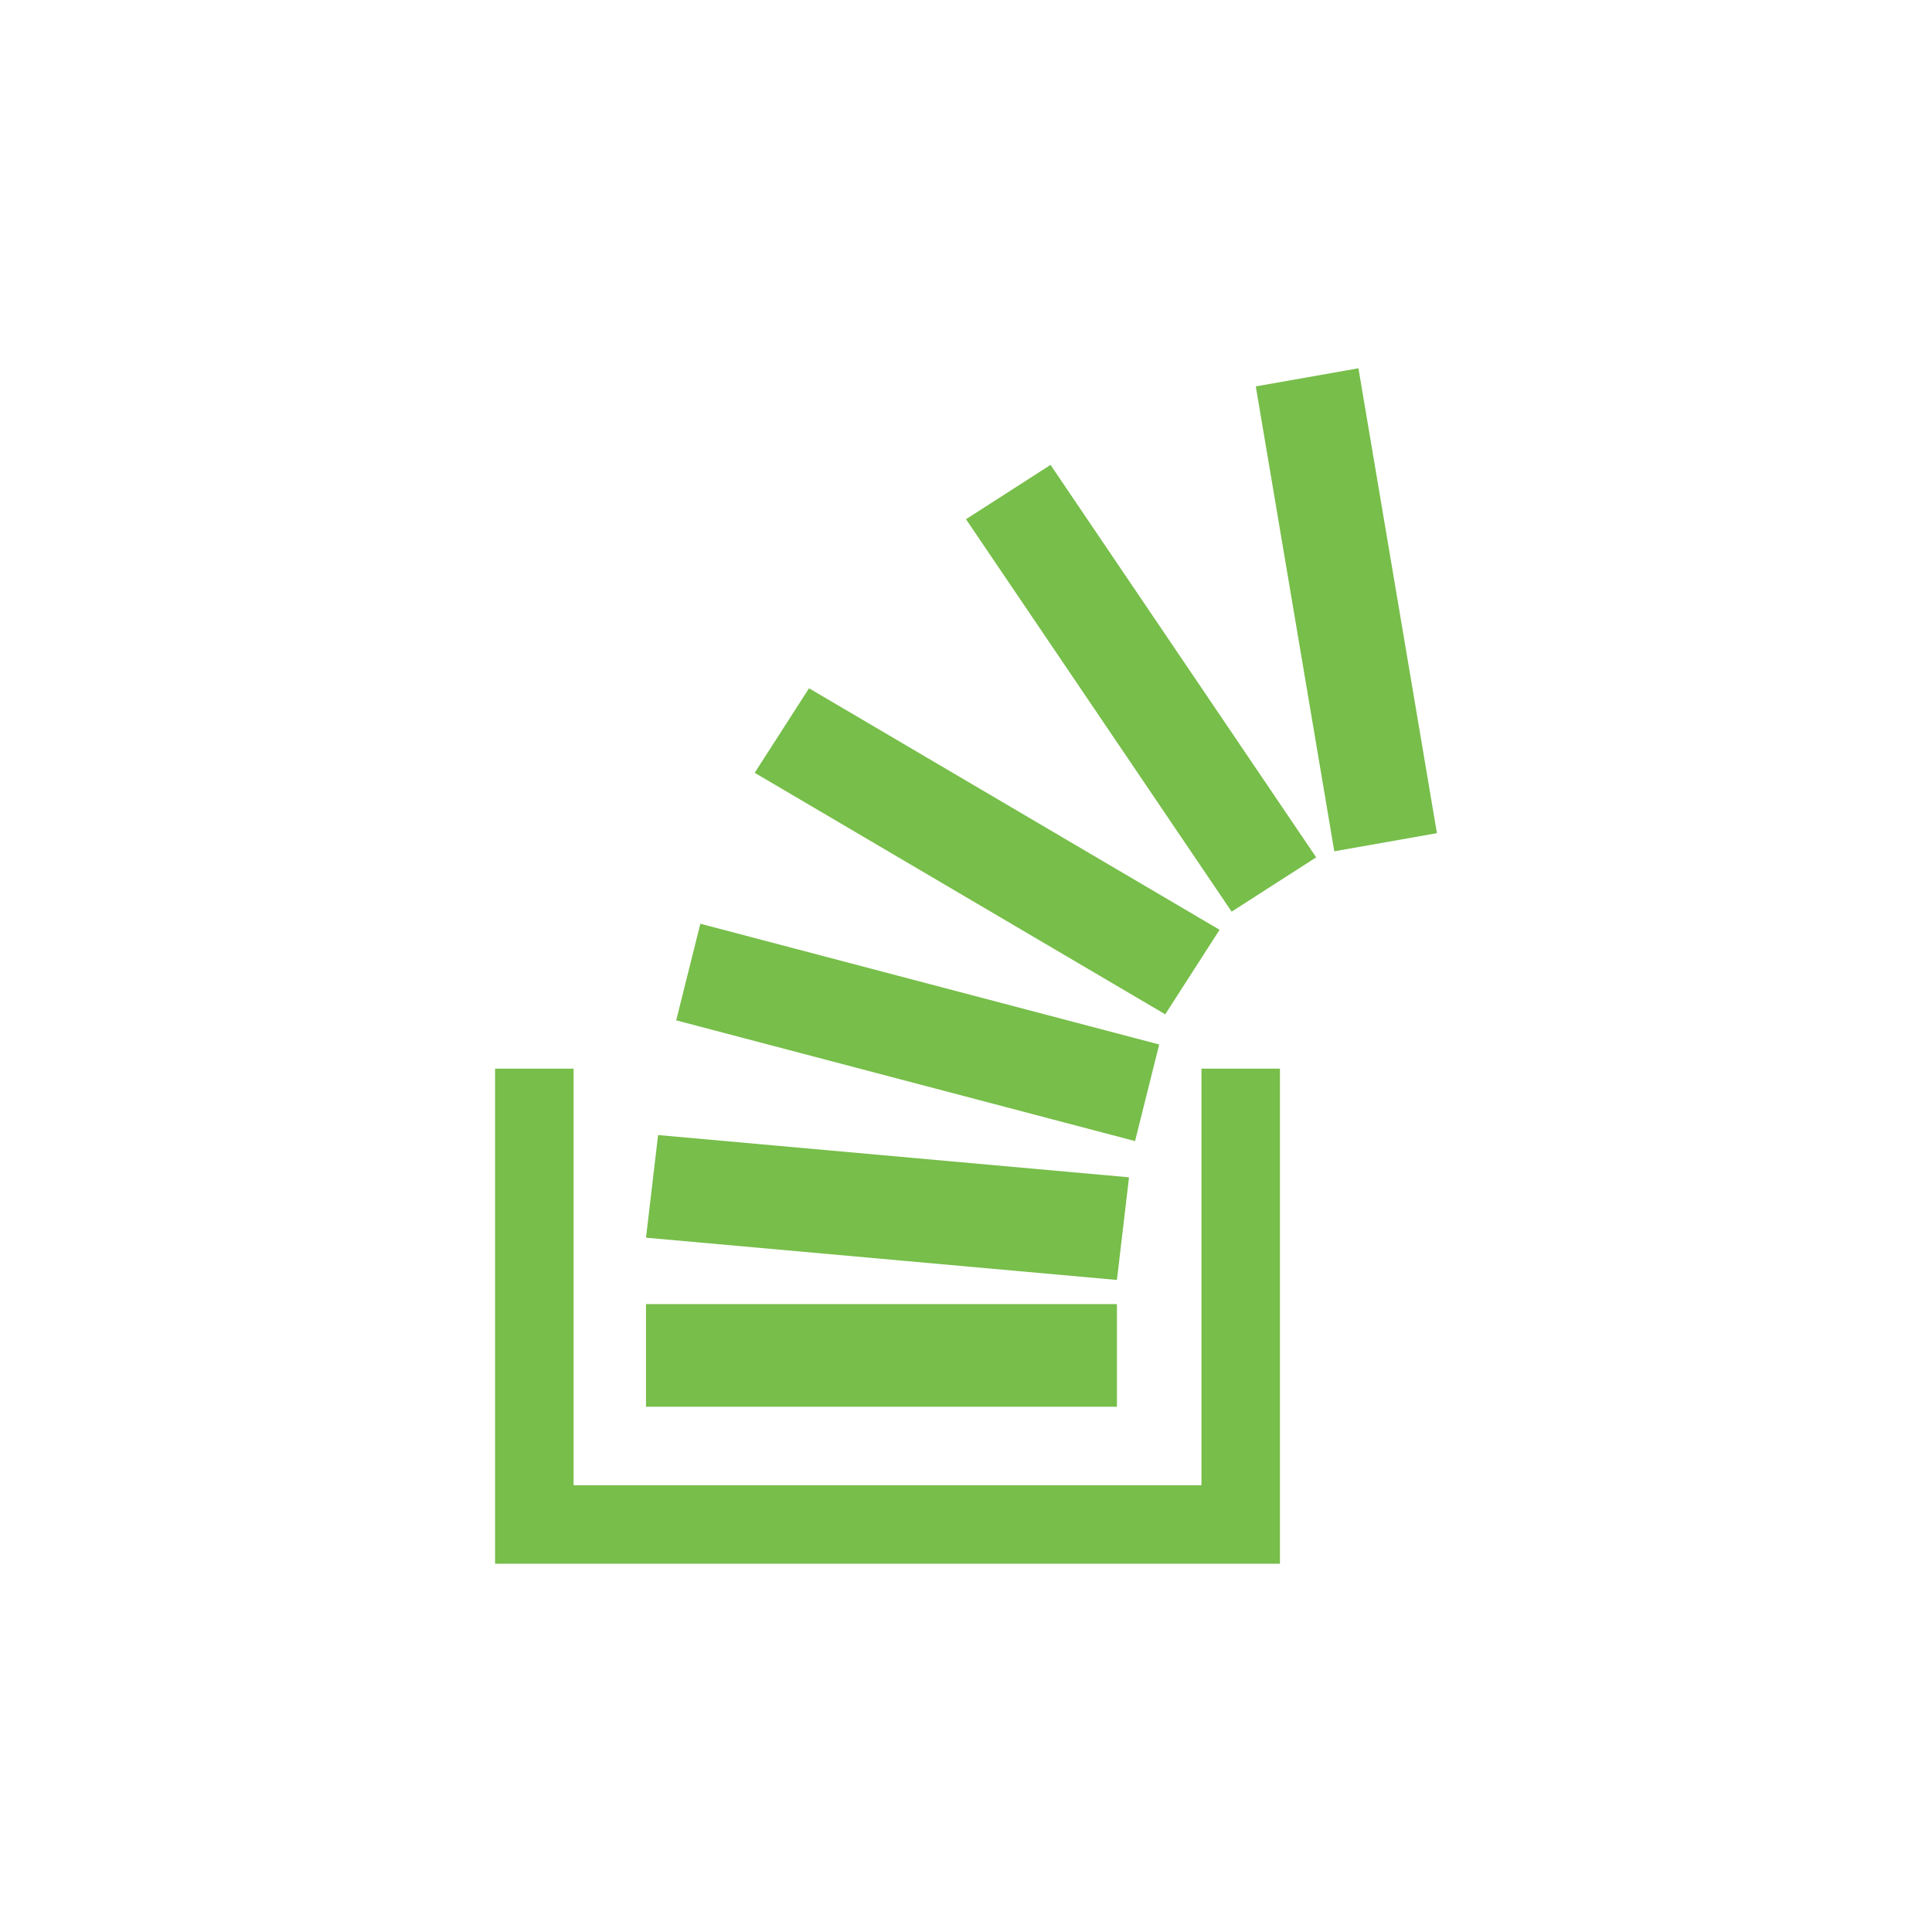
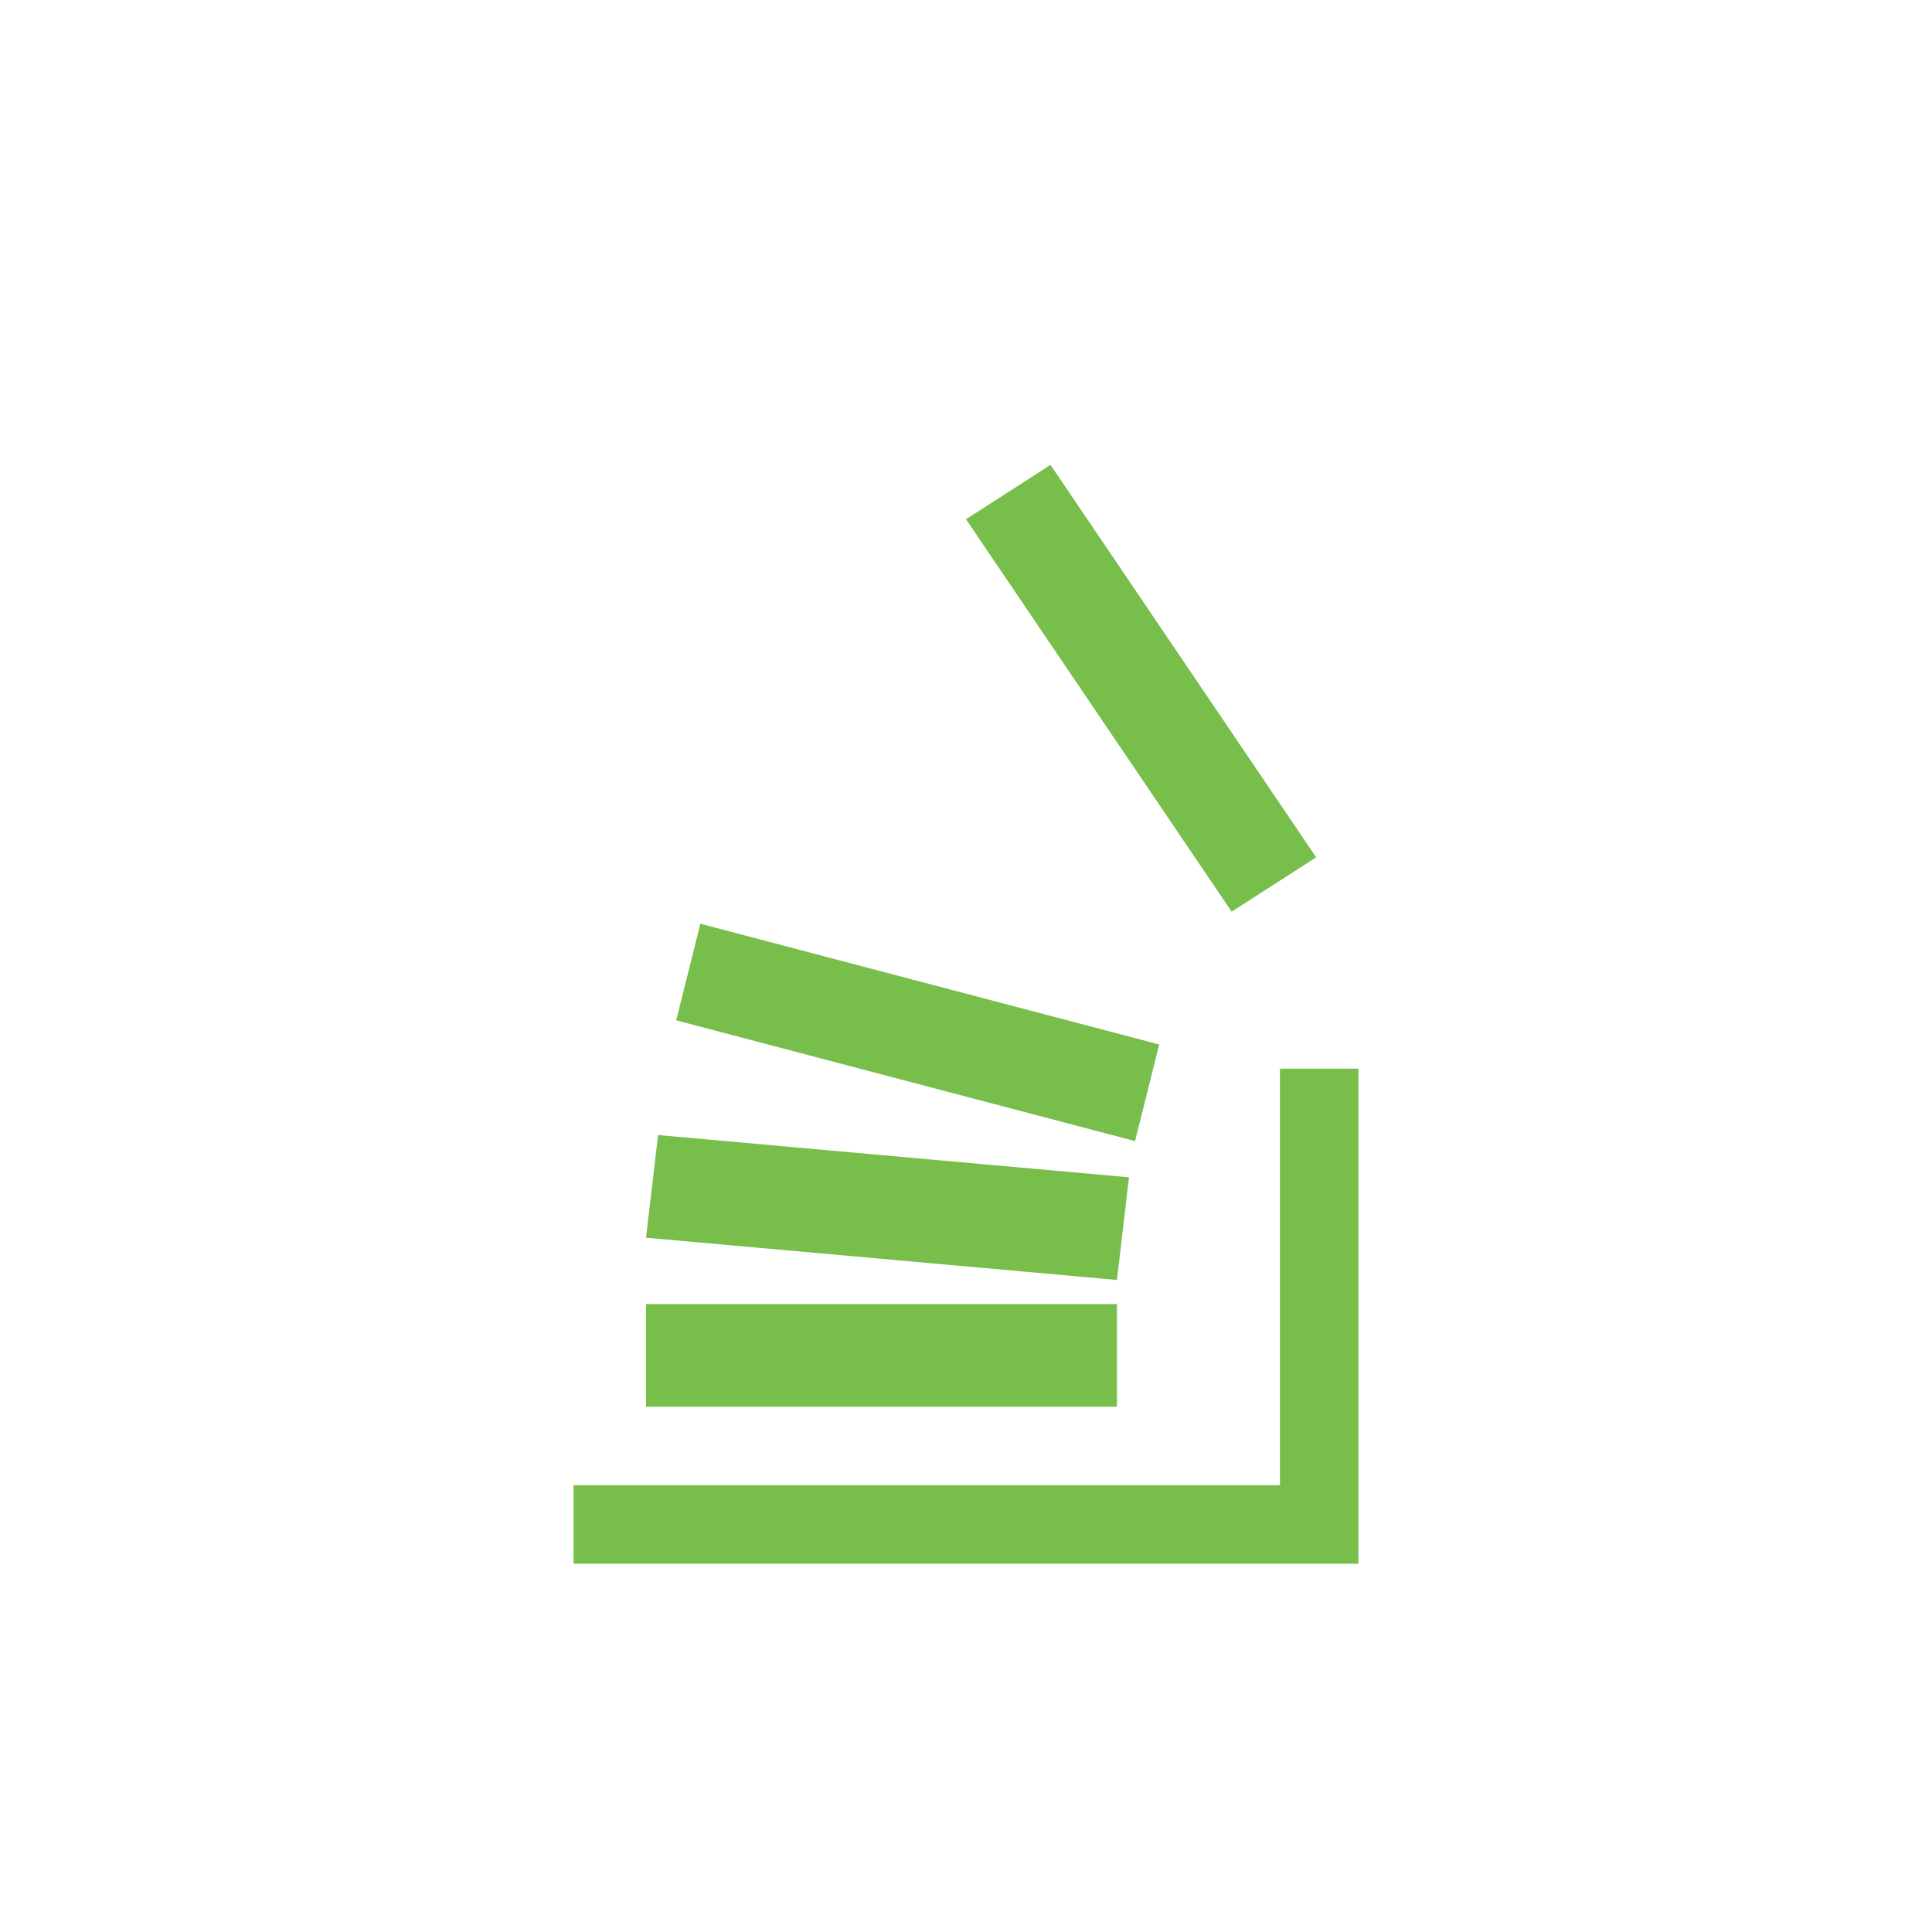
<svg xmlns="http://www.w3.org/2000/svg" version="1.1" x="0px" y="0px" viewBox="0 0 32 32" style="enable-background:new 0 0 32 32;" xml:space="preserve">
  <style type="text/css">
	.st0{display:none;}
	.st1{display:inline;}
	.st2{fill:#77BE4A;}
	.st3{display:inline;fill:#77BE4A;}
</style>
  <g id="Layer_1" class="st0">
    <g class="st1">
      <path class="st2" d="M21.5,9.8c0.2-0.3,0.3-0.8,0.3-1.2c0-1.4-1.1-2.5-2.5-2.5c-1,0-2,0.5-2.8,1.4C16.3,7.8,16.2,8,16,8.3    c-0.2-0.3-0.3-0.5-0.5-0.7c-0.8-0.9-1.8-1.4-2.8-1.4c-1.4,0-2.5,1.1-2.5,2.5c0,0.4,0.1,0.8,0.3,1.2H7.1v5.9h8.2l1.3,0h8.2V9.8    H21.5z M12.7,9.8c-0.6,0-1.2-0.5-1.2-1.2s0.5-1.2,1.2-1.2c1.2,0,2.3,1.2,2.6,2.4H12.7z M19.3,9.8h-2.6c0.3-1.2,1.4-2.4,2.6-2.4    c0.6,0,1.2,0.5,1.2,1.2C20.5,9.2,20,9.8,19.3,9.8z" />
      <rect x="8.3" y="16.9" class="st2" width="15.4" height="8.9" />
    </g>
  </g>
  <g id="Layer_2" class="st0">
    <g class="st1">
      <path class="st2" d="M17.4,19.3c-0.1-0.1-0.2-0.1-0.3-0.2c-0.2-0.1-0.4-0.2-0.7-0.2v1.8c0.4,0,0.8-0.2,1-0.5    c0.1-0.2,0.1-0.4,0.1-0.6C17.5,19.4,17.4,19.3,17.4,19.3L17.4,19.3z M17.4,19.3" />
      <path d="M17.4,20.1C17.4,20.1,17.4,20.1,17.4,20.1C17.4,20.1,17.4,20.1,17.4,20.1L17.4,20.1z M17.4,20.1" />
-       <path class="st2" d="M14.7,16.4c-0.1,0.1-0.1,0.2-0.1,0.3c0,0.1,0,0.2,0,0.3c0,0.1,0.1,0.2,0.2,0.2c0.1,0.1,0.2,0.1,0.3,0.2    c0.1,0,0.2,0.1,0.3,0.1V16C15.2,16,14.8,16.2,14.7,16.4L14.7,16.4z M14.7,16.4" />
      <path d="M17.4,20.1C17.4,20.1,17.4,20.1,17.4,20.1C17.4,20.1,17.4,20.1,17.4,20.1L17.4,20.1z M17.4,20.1" />
      <path class="st2" d="M17,10.4c1.5-1.3,2.5-4.1,1.9-4.3c-0.8-0.2-2.6,0.6-3.5,0.7c-1.2,0.1-2.6-1.3-3.3-0.5    c-0.6,0.7,0.4,3.1,2.1,4.2C9.3,12.9,2.4,25,14.4,25.9C31.1,27.1,22.7,12.7,17,10.4L17,10.4z M18.5,19.9c-0.1,0.5-0.3,0.9-0.7,1.2    c-0.4,0.3-0.9,0.4-1.4,0.5v0.5c0,0.1-0.1,0.3-0.2,0.4c-0.1,0.1-0.4,0.2-0.5,0.1c-0.2-0.1-0.3-0.3-0.3-0.4v-0.6    c-0.1,0-0.2,0-0.3-0.1c-0.5-0.1-0.9-0.4-1.2-0.7c-0.2-0.2-0.3-0.4-0.4-0.6c0-0.1,0-0.1-0.1-0.2c0-0.1,0-0.1,0-0.2    c0-0.1,0-0.2,0.1-0.3c0.1-0.2,0.3-0.3,0.5-0.3c0.2,0,0.4,0.2,0.4,0.3c0,0.1,0,0.1,0.1,0.2c0,0.1,0,0.1,0.1,0.2    c0.1,0.1,0.1,0.2,0.2,0.3c0.2,0.2,0.4,0.3,0.6,0.3v-1.9c-0.4-0.1-0.9-0.3-1.3-0.6c-0.2-0.1-0.3-0.3-0.4-0.5    c-0.1-0.2-0.1-0.5-0.2-0.7c0-0.2,0-0.5,0.1-0.7c0.1-0.2,0.2-0.4,0.4-0.6c0.4-0.3,0.8-0.5,1.3-0.6v-0.5c0-0.1,0.1-0.3,0.2-0.4    c0.1-0.1,0.4-0.2,0.5-0.1c0.2,0.1,0.3,0.3,0.3,0.4V15c0.1,0,0.1,0,0.2,0c0.5,0.1,0.9,0.3,1.3,0.6c0.2,0.2,0.3,0.4,0.4,0.6    c0,0.1,0,0.1,0.1,0.2c0,0.1,0,0.1,0,0.2c0,0.1,0,0.2,0,0.3c-0.1,0.2-0.3,0.3-0.5,0.3c-0.2,0-0.4-0.1-0.4-0.3c0-0.1,0-0.1-0.1-0.2    c0-0.1,0-0.1-0.1-0.2c-0.1-0.1-0.1-0.2-0.2-0.2c-0.2-0.1-0.4-0.2-0.7-0.3v1.9c0.3,0.1,0.6,0.1,0.8,0.2c0.4,0.2,0.8,0.4,1,0.8    c0-0.1-0.1-0.1,0,0c0.1,0.1,0,0.1,0,0C18.4,19.2,18.5,19.6,18.5,19.9L18.5,19.9z M18.5,19.9" />
      <path d="M17.4,20.1C17.4,20.1,17.4,20.1,17.4,20.1C17.4,20.1,17.4,20.1,17.4,20.1L17.4,20.1z M17.4,20.1" />
    </g>
  </g>
  <g id="Layer_3" class="st0">
    <g class="st1">
      <g>
        <path class="st2" d="M25.1,24.8L23,13c-0.1-0.5-0.5-0.8-1-0.8h-3.5c0.7-0.6,1.1-1.6,1.1-2.6C19.6,7.6,18,6,16,6     c-2,0-3.6,1.6-3.6,3.6c0,1,0.4,1.9,1.1,2.6H10c-0.5,0-0.9,0.3-1,0.8L6.9,24.8c-0.1,0.3,0,0.6,0.2,0.8C7.3,25.8,7.6,26,7.9,26     h16.3c0.3,0,0.6-0.1,0.8-0.4C25.1,25.4,25.2,25.1,25.1,24.8L25.1,24.8z M16,8c0.9,0,1.6,0.7,1.6,1.6c0,0.9-0.7,1.6-1.6,1.6     c-0.9,0-1.6-0.7-1.6-1.6C14.4,8.7,15.1,8,16,8L16,8z M15.7,21.5c-0.1,0.1-0.2,0.2-0.3,0.2H15c-0.1,0-0.2-0.1-0.3-0.1l-1.2-2     l-0.7,0.8v0.9c0,0.3-0.2,0.5-0.5,0.5c-0.3,0-0.5-0.2-0.5-0.5v-3.6c0-0.3,0.2-0.5,0.5-0.5c0.3,0,0.5,0.2,0.5,0.5v1.6l1.8-1.9     c0.1-0.1,0.1-0.1,0.2-0.1h0.4c0.1,0,0.2,0.1,0.3,0.2c0,0.1,0,0.2-0.1,0.3l-1.2,1.3l1.5,2.3C15.8,21.3,15.8,21.4,15.7,21.5     L15.7,21.5z M20.3,20.9c0,0.1,0,0.2-0.1,0.2c-0.2,0.1-0.4,0.3-0.7,0.4c-0.4,0.1-0.7,0.2-1.1,0.2c-0.5,0-0.9-0.1-1.2-0.3     c-0.4-0.2-0.6-0.5-0.8-0.9c-0.2-0.4-0.3-0.8-0.3-1.2c0-0.5,0.1-0.9,0.3-1.3c0.2-0.4,0.5-0.7,0.9-0.8c0.3-0.2,0.7-0.2,1.1-0.2     c0.6,0,1,0.1,1.3,0.4c0.1,0.1,0.3,0.2,0.3,0.4c0.1,0.1,0.1,0.3,0,0.4c-0.1,0.1-0.2,0.3-0.3,0.3h0c-0.2,0-0.4,0-0.5-0.2     C19.1,18.1,19,18,18.9,18c-0.2-0.1-0.4-0.2-0.7-0.2c-0.4,0-0.7,0.1-1,0.4c-0.2,0.3-0.4,0.6-0.4,1.1c0,0.5,0.1,0.9,0.4,1.2     c0.2,0.3,0.6,0.4,0.9,0.4c0.2,0,0.4,0,0.6-0.1c0.2-0.1,0.4-0.2,0.5-0.3v-0.6h-0.7c-0.2,0-0.4-0.2-0.4-0.4c0-0.2,0.2-0.4,0.4-0.4     H20c0.2,0,0.3,0.1,0.3,0.3V20.9z M20.3,20.9" />
      </g>
    </g>
  </g>
  <g id="Layer_4" class="st0">
    <g class="st1">
      <polygon class="st2" points="15,15.6 7.1,11.6 7.1,22 15,26   " />
-       <polygon class="st2" points="16,13.9 23.9,10 16,6 8.1,10   " />
      <polygon class="st2" points="17,15.6 17,26 24.9,22 24.9,11.6   " />
    </g>
  </g>
  <g id="Layer_5" class="st0">
    <path class="st3" d="M18.4,9.5c1.1,0.7,1.9,1.8,2,3.2c0.4,0.2,0.9,0.3,1.5,0.3c1.9,0,3.5-1.5,3.5-3.4c0-1.9-1.5-3.5-3.5-3.5   C20,6.1,18.5,7.6,18.4,9.5L18.4,9.5z M16.2,16.6c1.9,0,3.5-1.5,3.5-3.5c0-1.9-1.5-3.4-3.5-3.4c-1.9,0-3.5,1.5-3.5,3.5   C12.7,15,14.3,16.6,16.2,16.6L16.2,16.6z M17.6,16.8h-2.9c-2.4,0-4.4,2-4.4,4.4v3.6l0,0.1l0.2,0.1c2.3,0.7,4.3,1,6,1   c3.2,0,5.1-0.9,5.2-1l0.2-0.1h0v-3.6C22.1,18.8,20.1,16.8,17.6,16.8L17.6,16.8z M23.3,13.2h-2.9c0,1.2-0.5,2.2-1.3,3   c2.2,0.6,3.8,2.7,3.8,5v1.1c2.9-0.1,4.5-0.9,4.6-1l0.2-0.1h0v-3.6C27.8,15.2,25.8,13.2,23.3,13.2L23.3,13.2z M10.1,13   c0.7,0,1.3-0.2,1.8-0.5c0.2-1.1,0.8-2.1,1.6-2.7c0-0.1,0-0.1,0-0.2c0-1.9-1.5-3.5-3.5-3.5c-1.9,0-3.5,1.5-3.5,3.5   C6.7,11.5,8.2,13,10.1,13L10.1,13z M13.2,16.2c-0.8-0.7-1.3-1.8-1.3-2.9c-0.1,0-0.2,0-0.3,0H8.7c-2.4,0-4.4,2-4.4,4.4v3.6l0,0.1   l0.2,0.1c1.9,0.6,3.5,0.9,5,0.9v-1.1C9.5,18.8,11.1,16.8,13.2,16.2L13.2,16.2z M13.2,16.2" />
  </g>
  <g id="Layer_6" class="st0">
    <g class="st1">
      <g>
        <path class="st2" d="M2.9,19.3v-12c0-0.7,0.5-1.2,1.2-1.2h12c0.7,0,1.2,0.5,1.2,1.2v12c0,0.2-0.2,0.4-0.4,0.4H3.3     C3.1,19.7,2.9,19.5,2.9,19.3L2.9,19.3z M12.6,23.4c0,1.4-1.1,2.5-2.5,2.5c-1.4,0-2.5-1.1-2.5-2.5s1.1-2.5,2.5-2.5     C11.5,20.9,12.6,22,12.6,23.4L12.6,23.4z M11.3,23.4c0-0.7-0.6-1.3-1.3-1.3c-0.7,0-1.3,0.6-1.3,1.3c0,0.7,0.6,1.3,1.3,1.3     C10.8,24.7,11.3,24.1,11.3,23.4L11.3,23.4z M7.9,20.9H2.3c-0.2,0-0.4,0.2-0.4,0.4v1.2c0,0.2,0.2,0.4,0.4,0.4h4.5     C6.9,22.1,7.3,21.4,7.9,20.9L7.9,20.9z M25.7,23.4c0,1.4-1.1,2.5-2.5,2.5c-1.4,0-2.5-1.1-2.5-2.5s1.1-2.5,2.5-2.5     C24.6,20.9,25.7,22,25.7,23.4L25.7,23.4z M24.4,23.4c0-0.7-0.6-1.3-1.3-1.3c-0.7,0-1.3,0.6-1.3,1.3c0,0.7,0.6,1.3,1.3,1.3     C23.9,24.7,24.4,24.1,24.4,23.4L24.4,23.4z M30.1,21.3v1.2c0,0.2-0.2,0.4-0.4,0.4h-3.3c-0.2-1.6-1.6-2.8-3.3-2.8     c-1.7,0-3,1.2-3.3,2.8h-6.6c-0.1-0.8-0.5-1.5-1.1-2h6.2V9.4c0-0.4,0.4-0.8,0.8-0.8h3.8c1.1,0,2.1,0.5,2.7,1.4l2.4,3.6     c0.4,0.5,0.6,1.2,0.6,1.8v5.5h1C29.9,20.9,30.1,21.1,30.1,21.3L30.1,21.3z M26,13.7l-2-2.8c-0.1-0.1-0.2-0.2-0.3-0.2h-3.1     c-0.2,0-0.4,0.2-0.4,0.4V14c0,0.2,0.2,0.4,0.4,0.4h5C26,14.4,26.2,14,26,13.7L26,13.7z M26,13.7" />
      </g>
    </g>
  </g>
  <g id="Layer_7">
    <g>
      <path class="st2" d="M18.7,19.5l-7.8-0.7l-0.2,1.7l7.8,0.7L18.7,19.5z M18.7,19.5" />
      <path class="st2" d="M18.5,21.6l-7.8,0v1.7l7.8,0V21.6z M18.5,21.6" />
-       <path class="st2" d="M20.2,15.4l-6.8-4l-0.9,1.4l6.8,4L20.2,15.4z M20.2,15.4" />
      <path class="st2" d="M19.2,17.3l-7.6-2l-0.4,1.6l7.6,2L19.2,17.3z M19.2,17.3" />
-       <path class="st2" d="M19.8,24.6H9.5v-6.9H8.2v8.2h0l0.4,0h12.6v0l0-0.4v-7.8h-1.3V24.6z M19.8,24.6" />
-       <path class="st2" d="M22.5,6.1l-1.7,0.3l1.3,7.7l1.7-0.3L22.5,6.1z M22.5,6.1" />
+       <path class="st2" d="M19.8,24.6H9.5v-6.9v8.2h0l0.4,0h12.6v0l0-0.4v-7.8h-1.3V24.6z M19.8,24.6" />
      <path class="st2" d="M16,8.6l4.4,6.5l1.4-0.9l-4.4-6.5L16,8.6z M16,8.6" />
    </g>
  </g>
</svg>